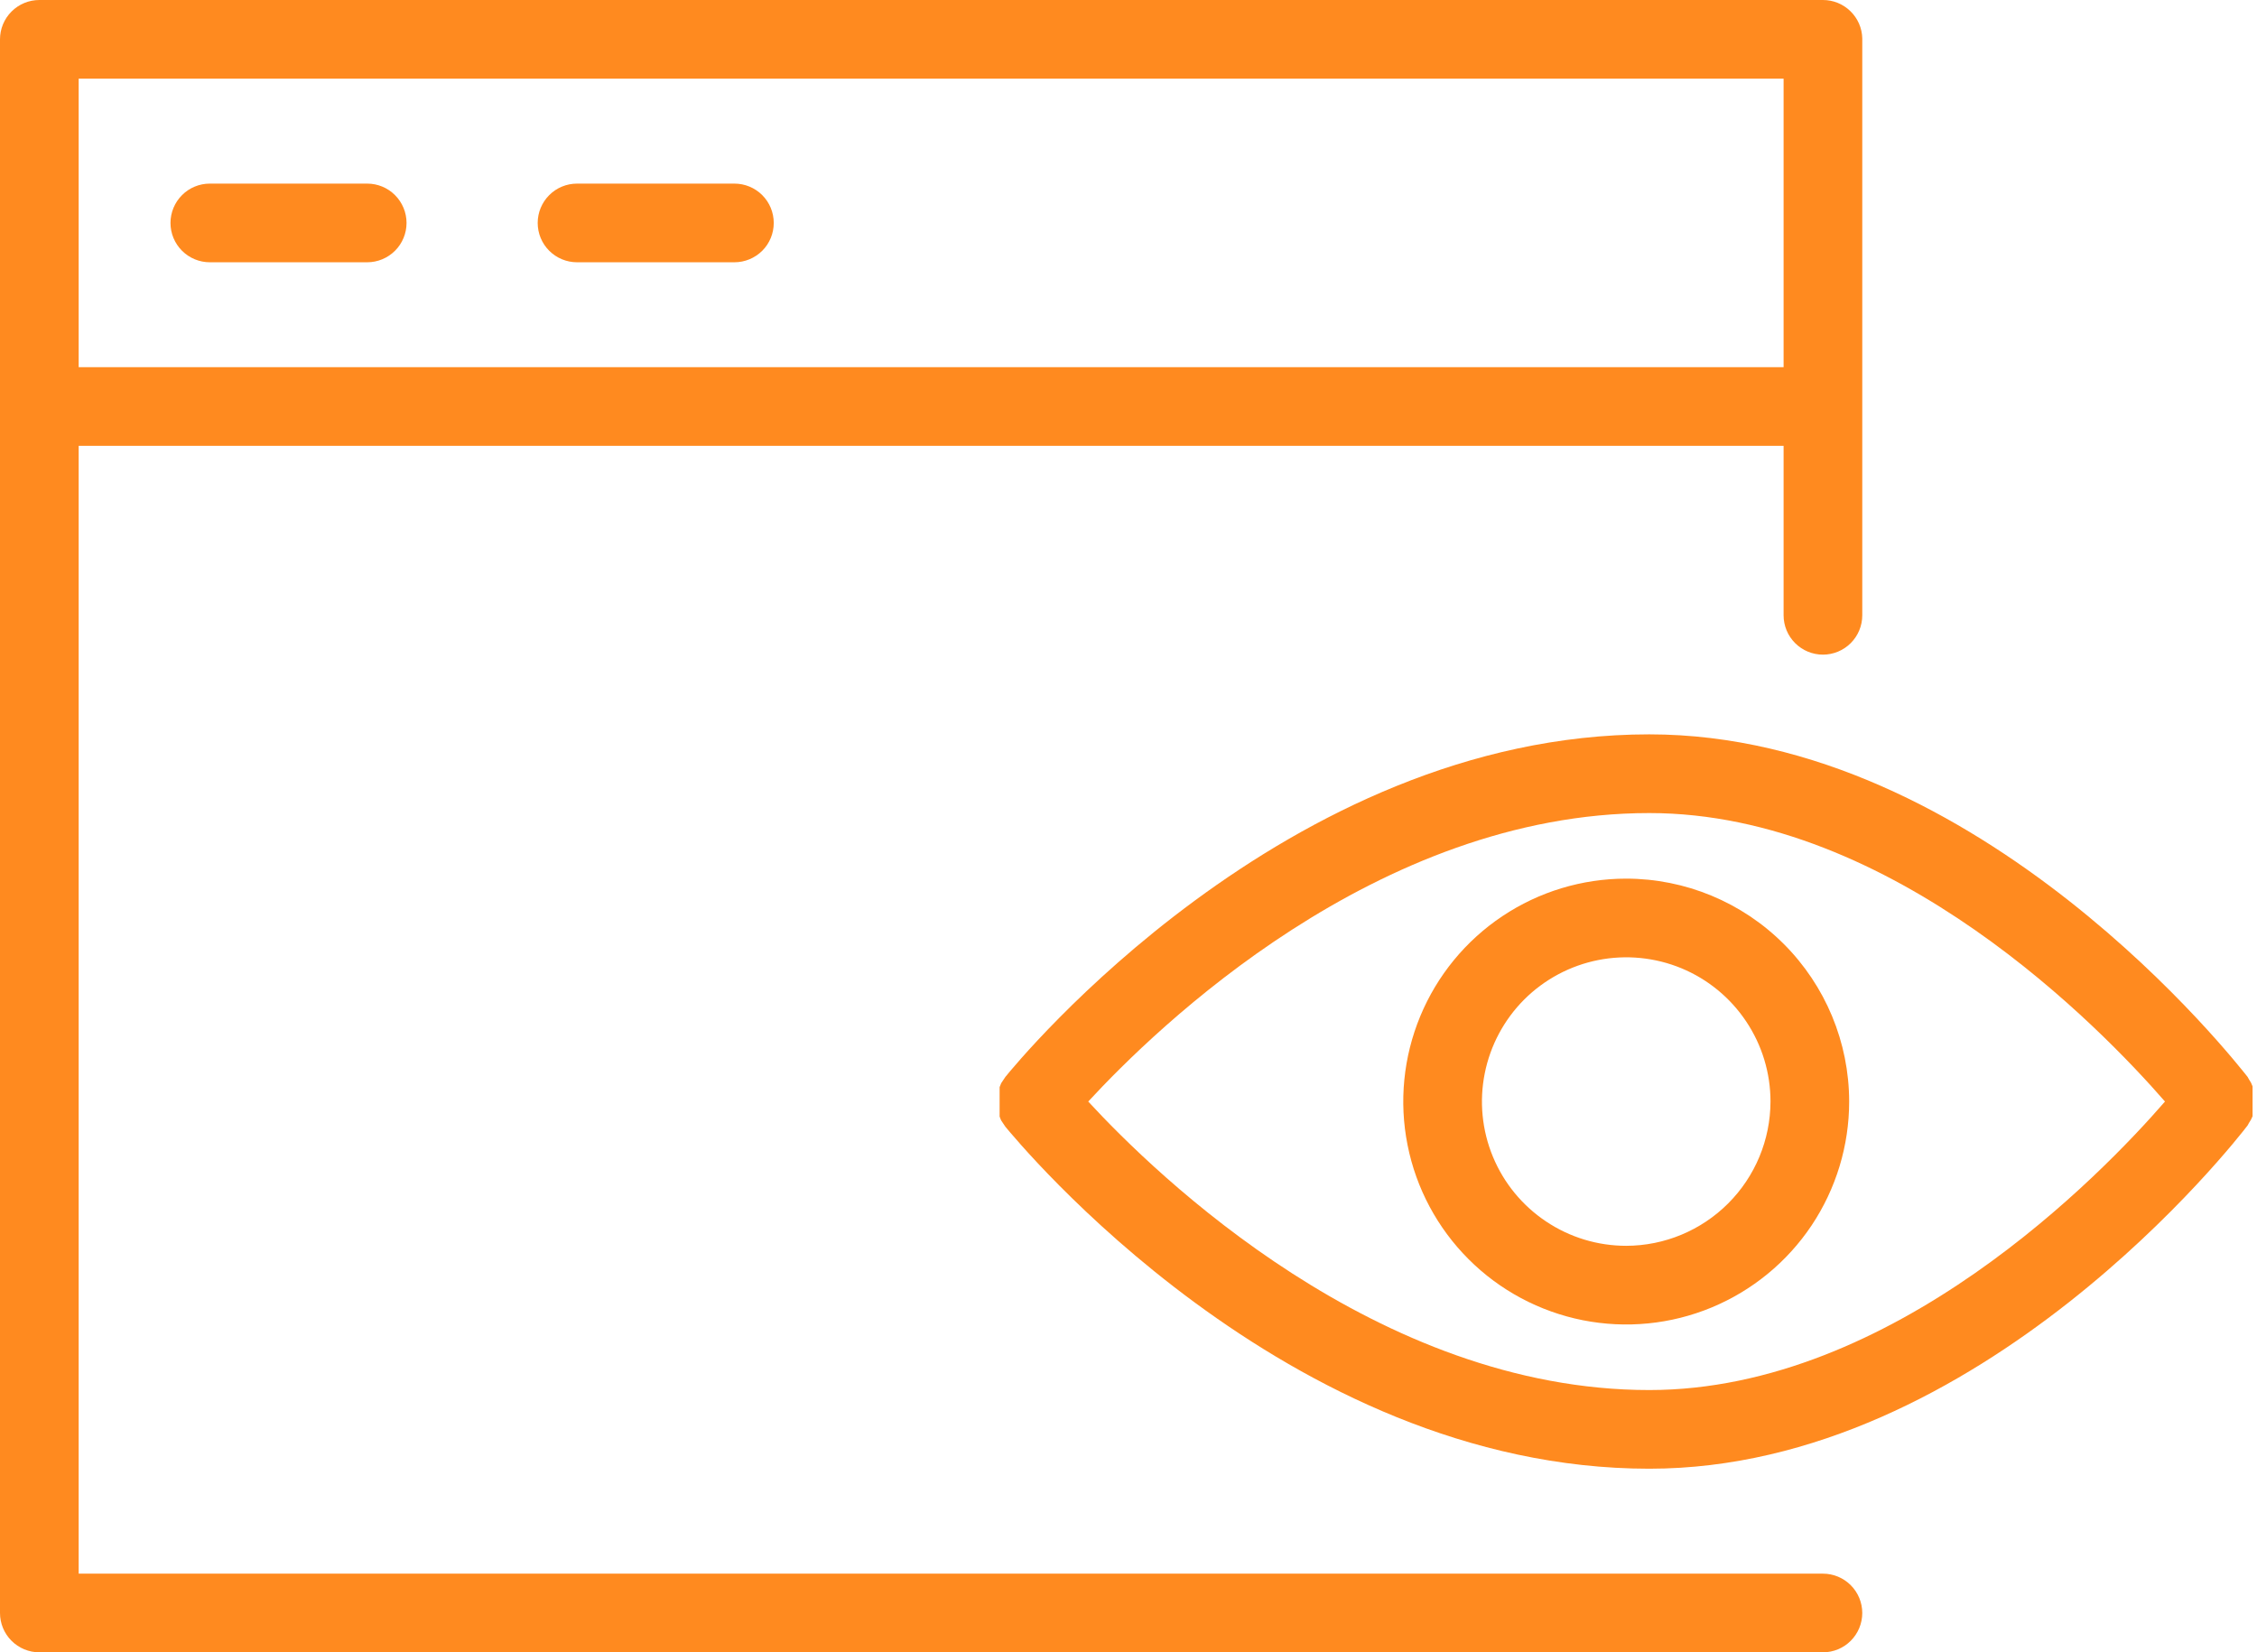
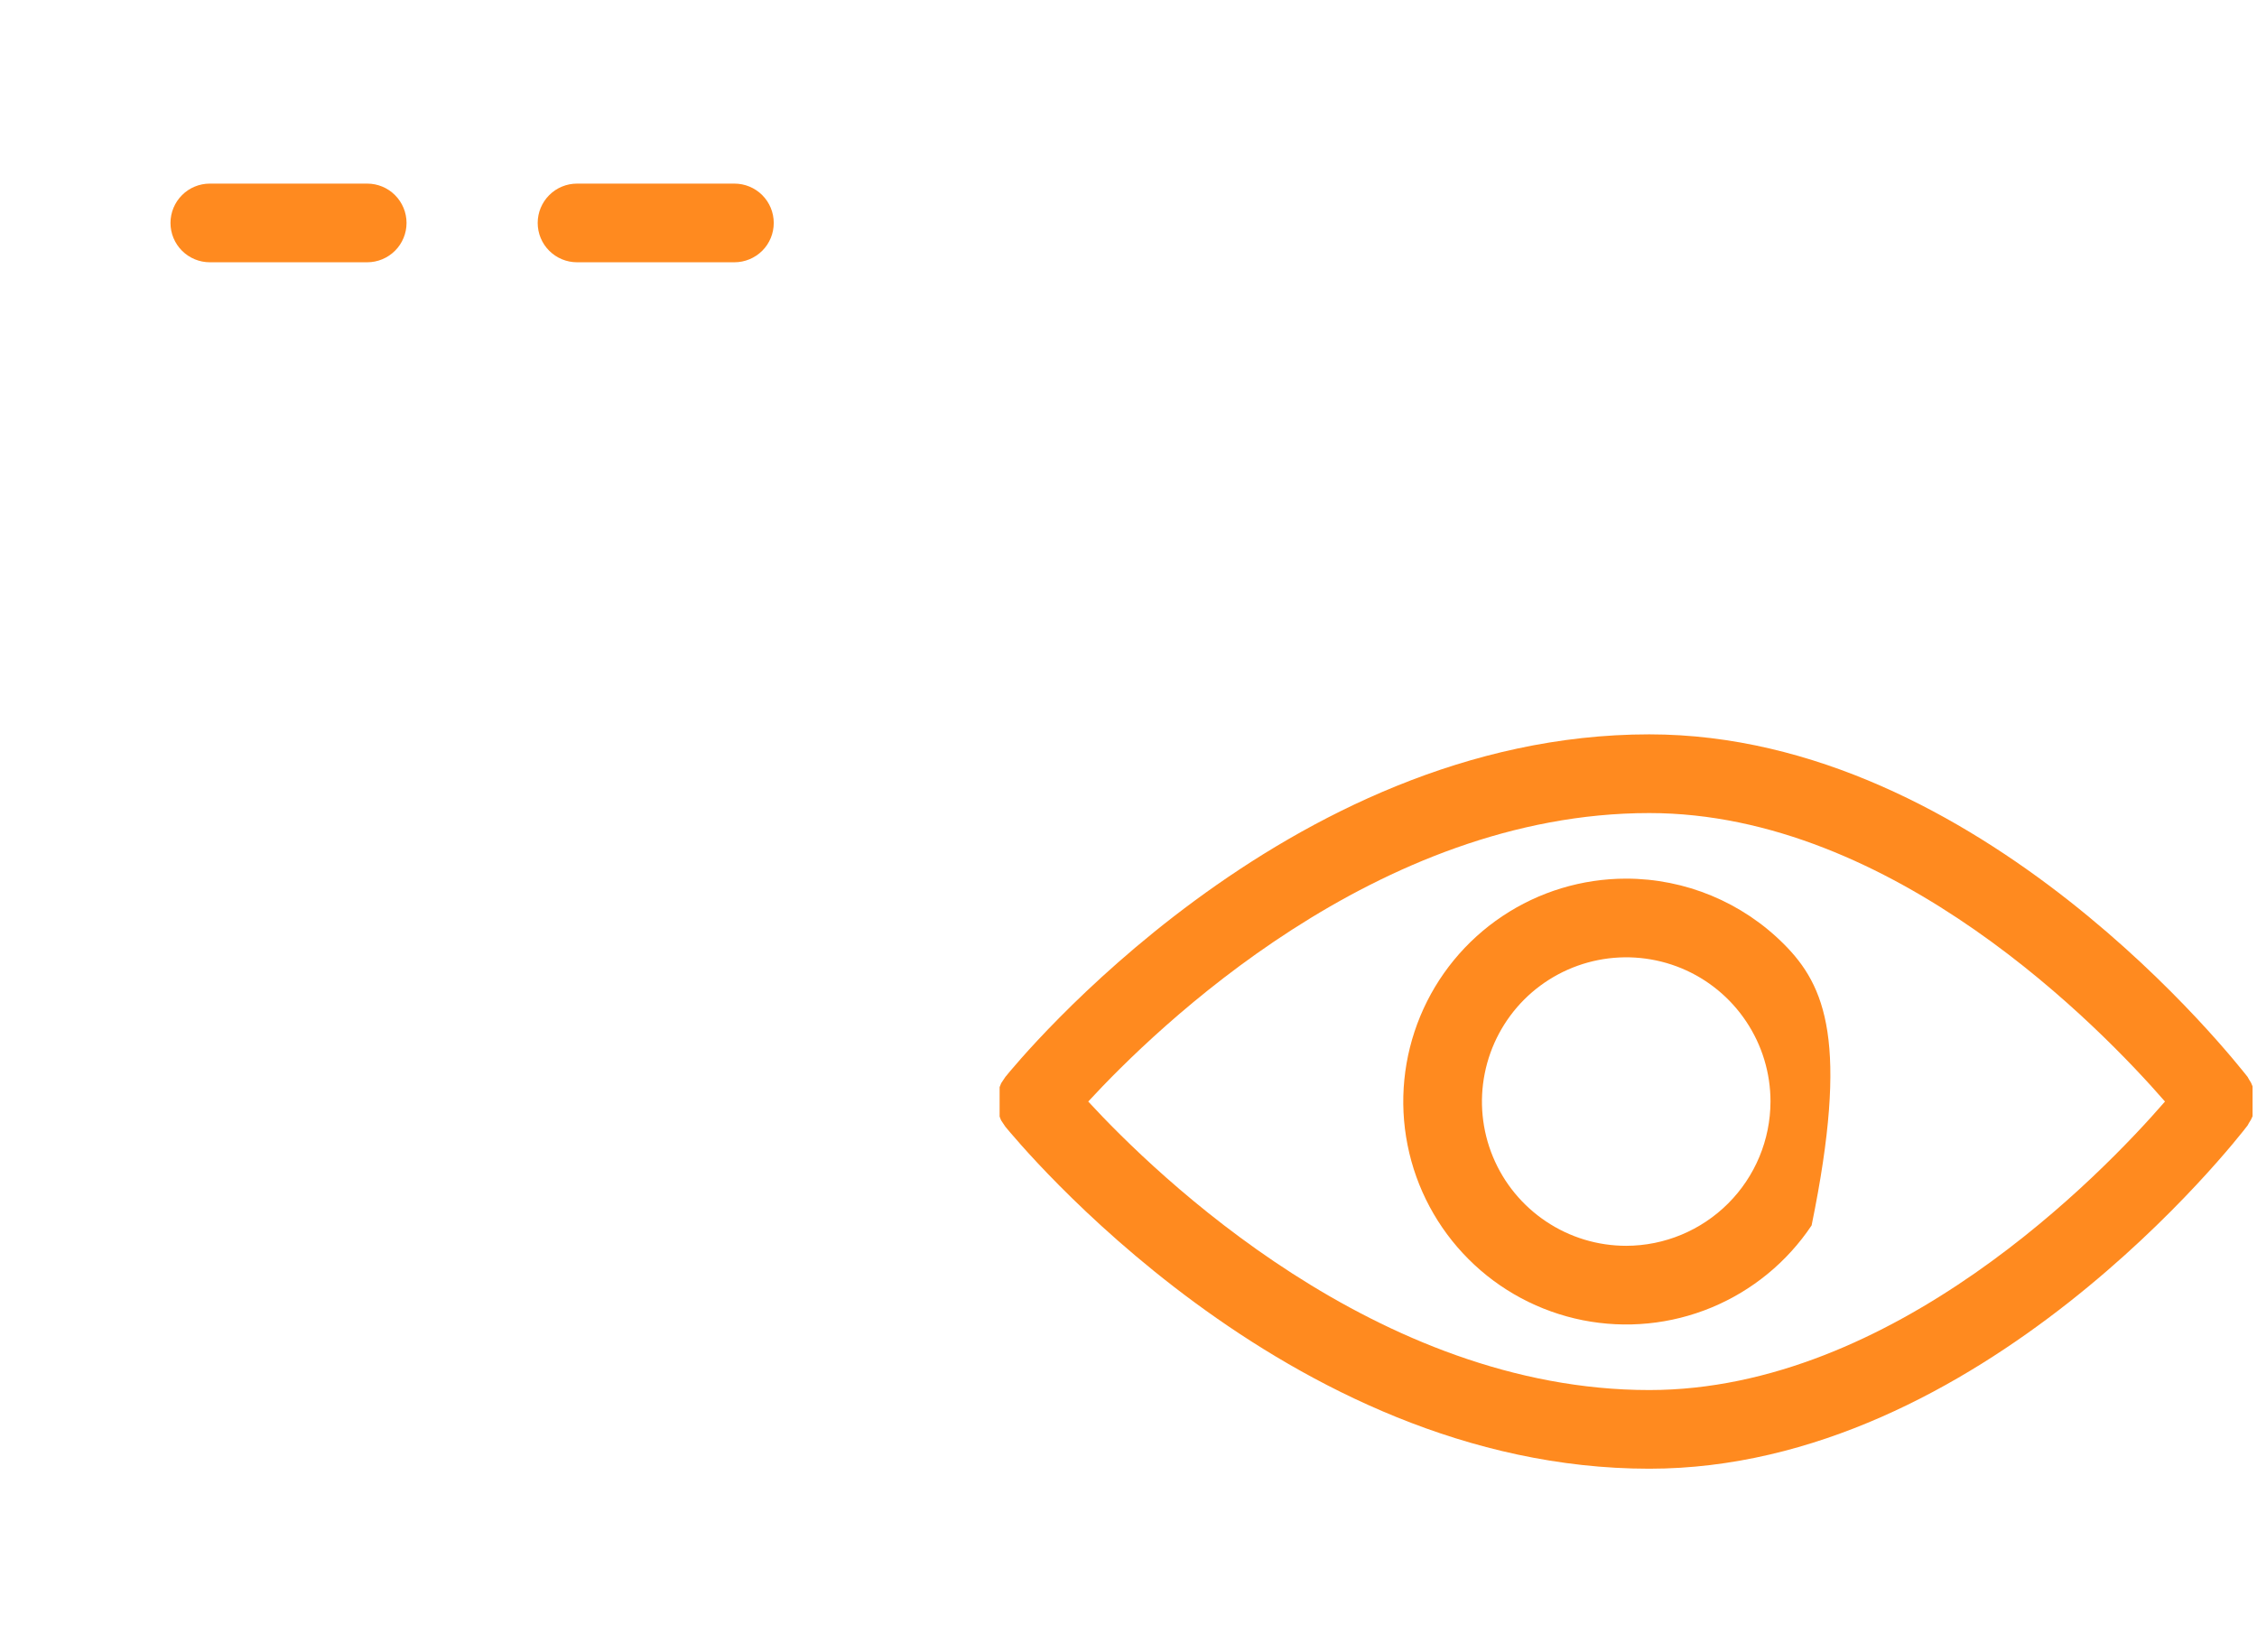
<svg xmlns="http://www.w3.org/2000/svg" width="56" height="41" viewBox="0 0 56 41" fill="none">
-   <path d="M45.23 39.048H1.952V11.063H44.254V15.268C44.254 15.527 44.357 15.775 44.54 15.958C44.723 16.141 44.971 16.244 45.23 16.244C45.489 16.244 45.737 16.141 45.92 15.958C46.103 15.775 46.206 15.527 46.206 15.268V0.95C46.2 0.696 46.094 0.454 45.911 0.277C45.729 0.099 45.485 -9.04264e-05 45.23 6.181e-08H0.976C0.717 6.181e-08 0.469 0.103 0.286 0.286C0.103 0.469 0 0.717 0 0.976V40.024C0 40.283 0.103 40.531 0.286 40.714C0.469 40.897 0.717 41 0.976 41H45.23C45.489 41 45.737 40.897 45.92 40.714C46.103 40.531 46.206 40.283 46.206 40.024C46.206 39.765 46.103 39.517 45.92 39.334C45.737 39.151 45.489 39.048 45.23 39.048ZM44.254 1.952V9.111H1.952V1.952H44.254Z" fill="#FF8A1F" />
  <path d="M5.206 6.508H9.111C9.37 6.508 9.618 6.405 9.801 6.222C9.984 6.039 10.087 5.791 10.087 5.532C10.087 5.273 9.984 5.025 9.801 4.842C9.618 4.658 9.37 4.556 9.111 4.556H5.206C4.947 4.556 4.699 4.658 4.516 4.842C4.333 5.025 4.23 5.273 4.23 5.532C4.23 5.791 4.333 6.039 4.516 6.222C4.699 6.405 4.947 6.508 5.206 6.508Z" fill="#FF8A1F" />
  <path d="M14.317 6.508H18.222C18.481 6.508 18.729 6.405 18.913 6.222C19.096 6.039 19.198 5.791 19.198 5.532C19.198 5.273 19.096 5.025 18.913 4.842C18.729 4.658 18.481 4.556 18.222 4.556H14.317C14.059 4.556 13.81 4.658 13.627 4.842C13.444 5.025 13.341 5.273 13.341 5.532C13.341 5.791 13.444 6.039 13.627 6.222C13.81 6.405 14.059 6.508 14.317 6.508V6.508Z" fill="#FF8A1F" />
  <path d="M55.89 27.698V27.613C55.892 27.581 55.892 27.548 55.89 27.516C55.89 27.516 55.89 27.457 55.89 27.424C55.89 27.392 55.89 27.359 55.89 27.327C55.89 27.294 55.89 27.262 55.89 27.229C55.89 27.197 55.89 27.171 55.89 27.138C55.892 27.106 55.892 27.073 55.89 27.041V26.956L55.851 26.865L55.799 26.78L55.767 26.722C55.5 26.39 49.148 18.222 40.922 18.222C31.889 18.222 25.225 26.377 24.945 26.722L24.893 26.8L24.841 26.878C24.826 26.91 24.813 26.942 24.802 26.975V27.053C24.8 27.088 24.8 27.123 24.802 27.158C24.802 27.158 24.802 27.21 24.802 27.242C24.802 27.275 24.802 27.307 24.802 27.34C24.802 27.372 24.802 27.405 24.802 27.438C24.802 27.47 24.802 27.489 24.802 27.522C24.8 27.557 24.8 27.591 24.802 27.626V27.704C24.813 27.738 24.826 27.77 24.841 27.802L24.893 27.88L24.945 27.958C25.225 28.29 31.889 36.444 40.922 36.444C49.148 36.444 55.5 28.277 55.767 27.926L55.799 27.867L55.851 27.782L55.89 27.698ZM40.922 34.492C34.173 34.492 28.687 29.162 27.001 27.333C28.687 25.505 34.16 20.175 40.922 20.175C46.981 20.175 52.142 25.524 53.717 27.333C52.148 29.142 46.981 34.492 40.922 34.492Z" fill="#FF8A1F" />
-   <path d="M40.349 21.802C39.255 21.802 38.186 22.126 37.276 22.734C36.366 23.342 35.657 24.206 35.239 25.216C34.82 26.227 34.71 27.34 34.924 28.413C35.137 29.486 35.664 30.471 36.438 31.245C37.211 32.019 38.197 32.545 39.27 32.759C40.343 32.972 41.455 32.863 42.466 32.444C43.477 32.025 44.341 31.316 44.949 30.407C45.556 29.497 45.881 28.427 45.881 27.333C45.879 25.867 45.296 24.461 44.259 23.424C43.222 22.387 41.816 21.803 40.349 21.802ZM40.349 30.913C39.641 30.913 38.949 30.703 38.361 30.309C37.772 29.916 37.313 29.357 37.042 28.703C36.771 28.049 36.7 27.329 36.839 26.635C36.977 25.941 37.318 25.303 37.818 24.802C38.319 24.302 38.957 23.961 39.651 23.823C40.345 23.685 41.065 23.756 41.719 24.026C42.373 24.297 42.932 24.756 43.325 25.345C43.719 25.933 43.929 26.625 43.929 27.333C43.927 28.282 43.549 29.192 42.878 29.862C42.207 30.533 41.298 30.911 40.349 30.913V30.913Z" fill="#FF8A1F" />
+   <path d="M40.349 21.802C39.255 21.802 38.186 22.126 37.276 22.734C36.366 23.342 35.657 24.206 35.239 25.216C34.82 26.227 34.71 27.34 34.924 28.413C35.137 29.486 35.664 30.471 36.438 31.245C37.211 32.019 38.197 32.545 39.27 32.759C40.343 32.972 41.455 32.863 42.466 32.444C43.477 32.025 44.341 31.316 44.949 30.407C45.879 25.867 45.296 24.461 44.259 23.424C43.222 22.387 41.816 21.803 40.349 21.802ZM40.349 30.913C39.641 30.913 38.949 30.703 38.361 30.309C37.772 29.916 37.313 29.357 37.042 28.703C36.771 28.049 36.7 27.329 36.839 26.635C36.977 25.941 37.318 25.303 37.818 24.802C38.319 24.302 38.957 23.961 39.651 23.823C40.345 23.685 41.065 23.756 41.719 24.026C42.373 24.297 42.932 24.756 43.325 25.345C43.719 25.933 43.929 26.625 43.929 27.333C43.927 28.282 43.549 29.192 42.878 29.862C42.207 30.533 41.298 30.911 40.349 30.913V30.913Z" fill="#FF8A1F" />
</svg>